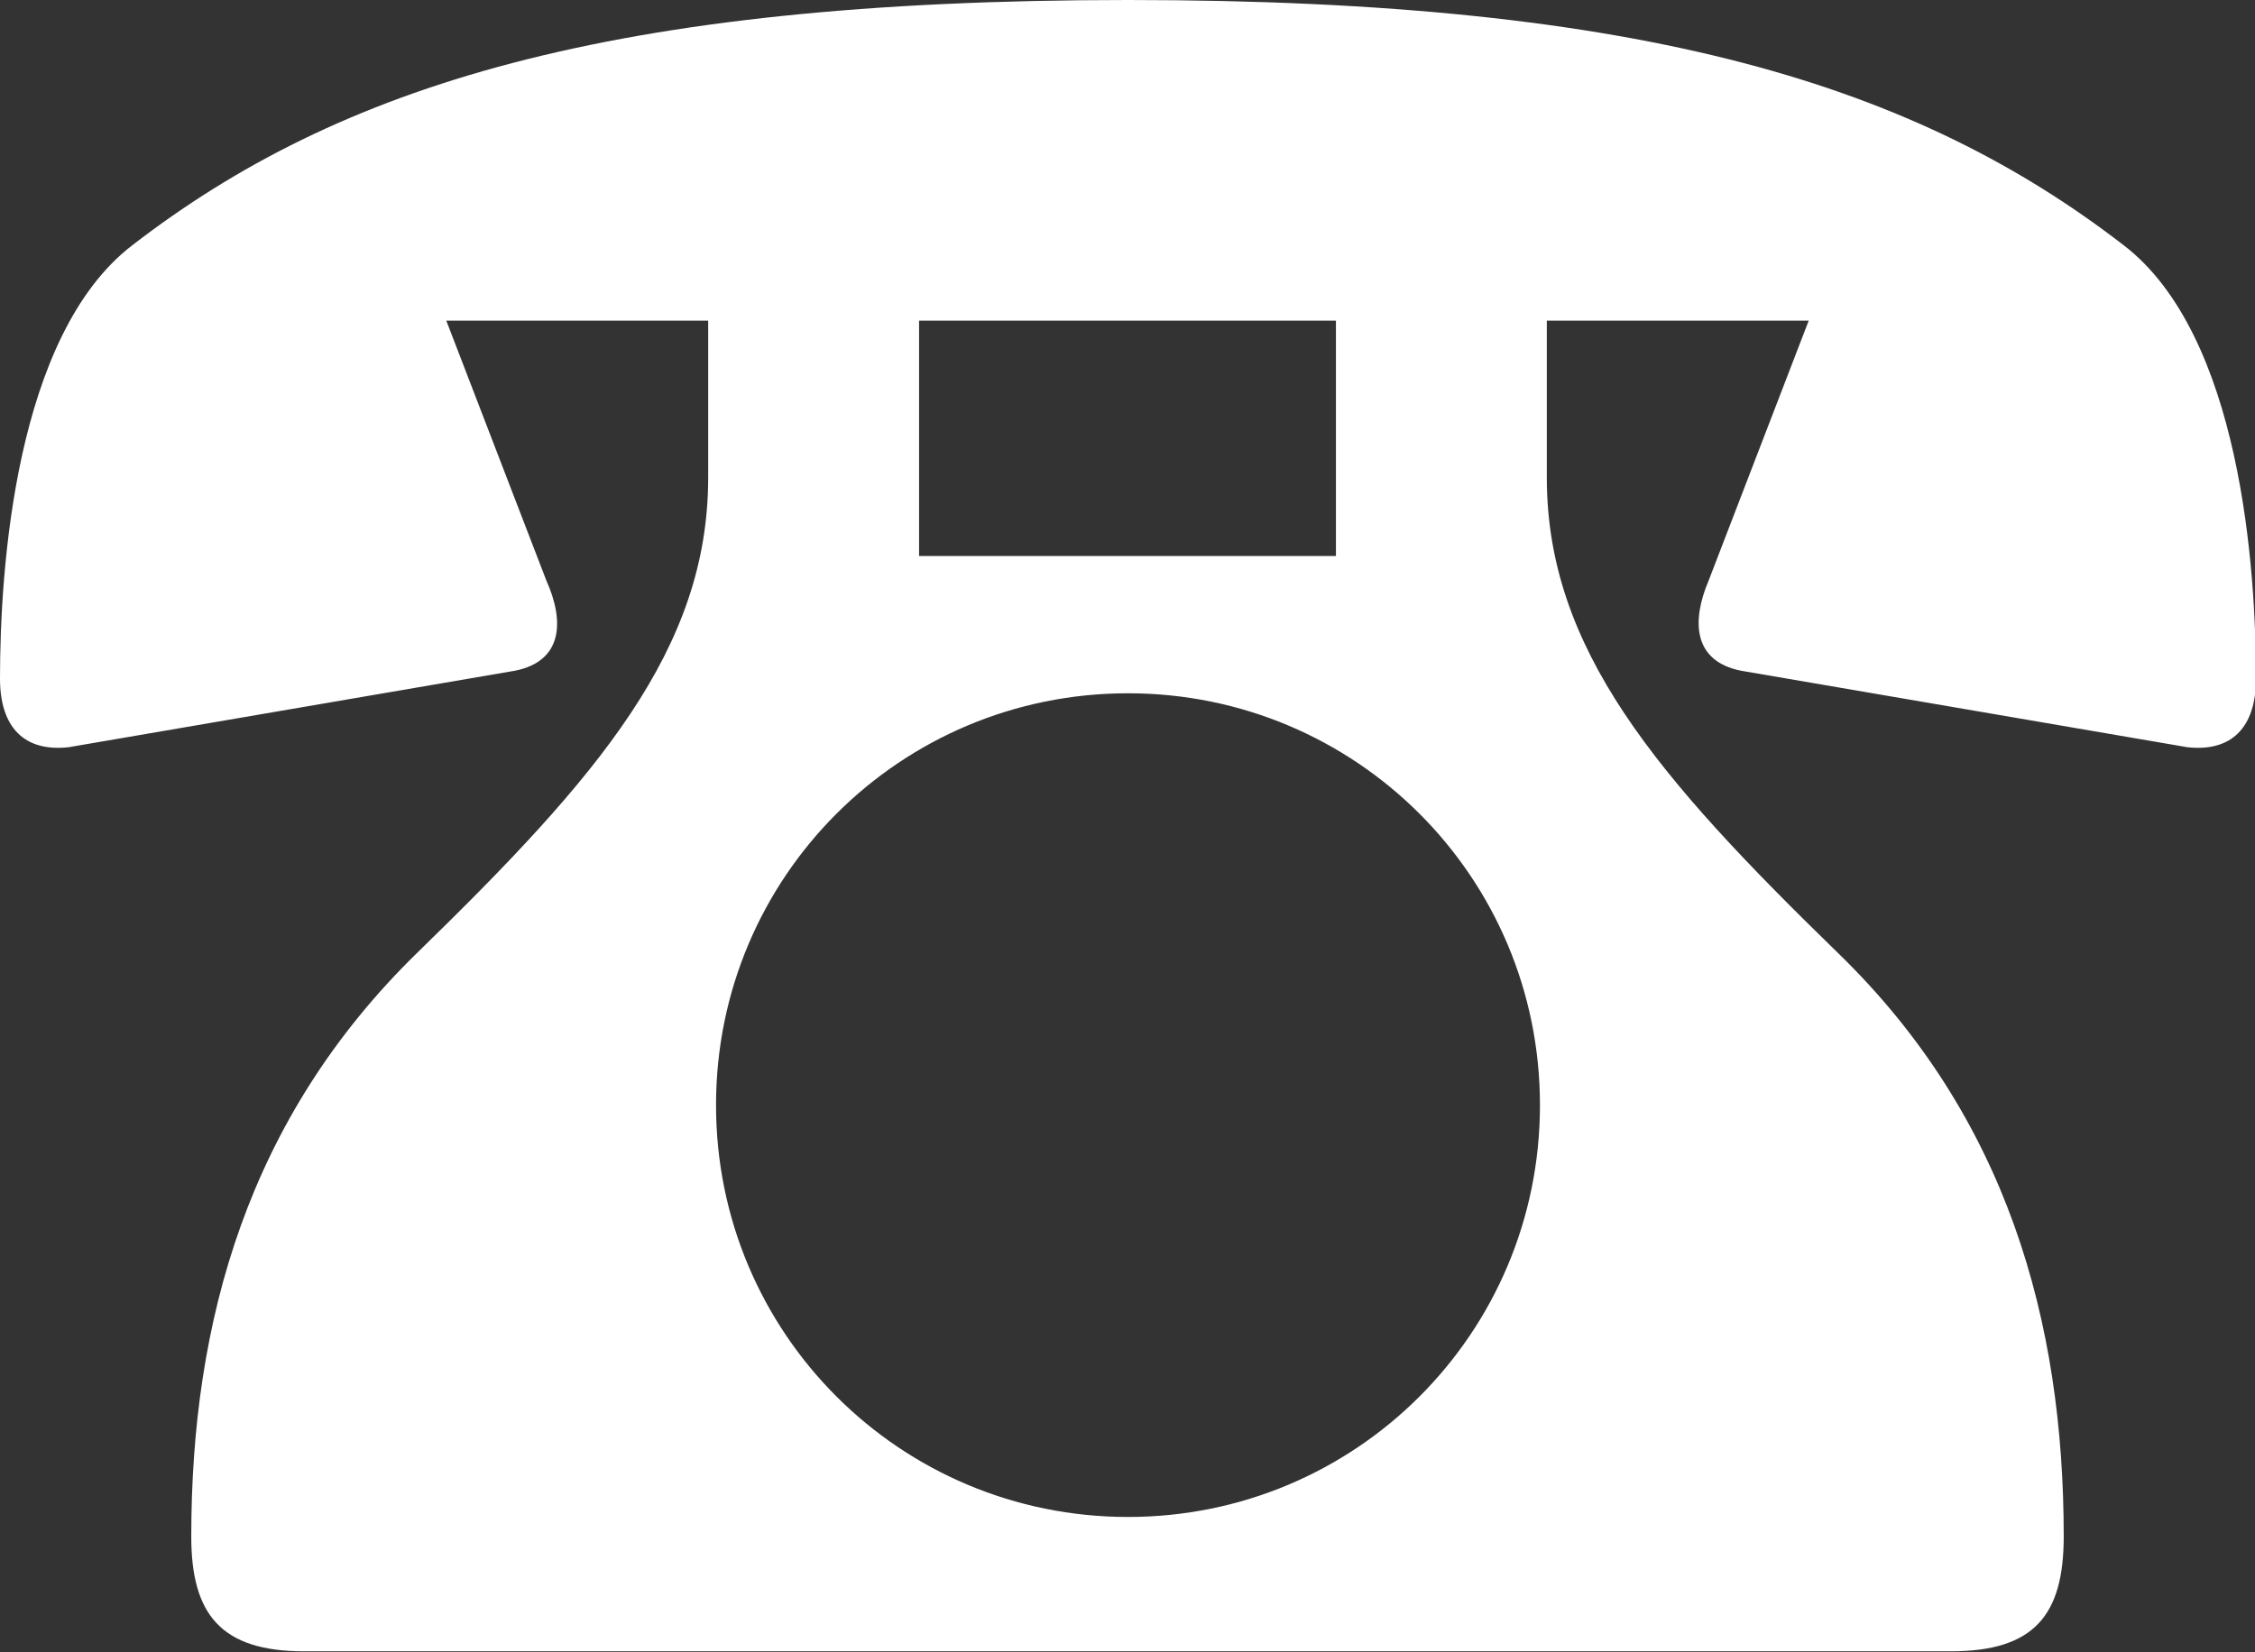
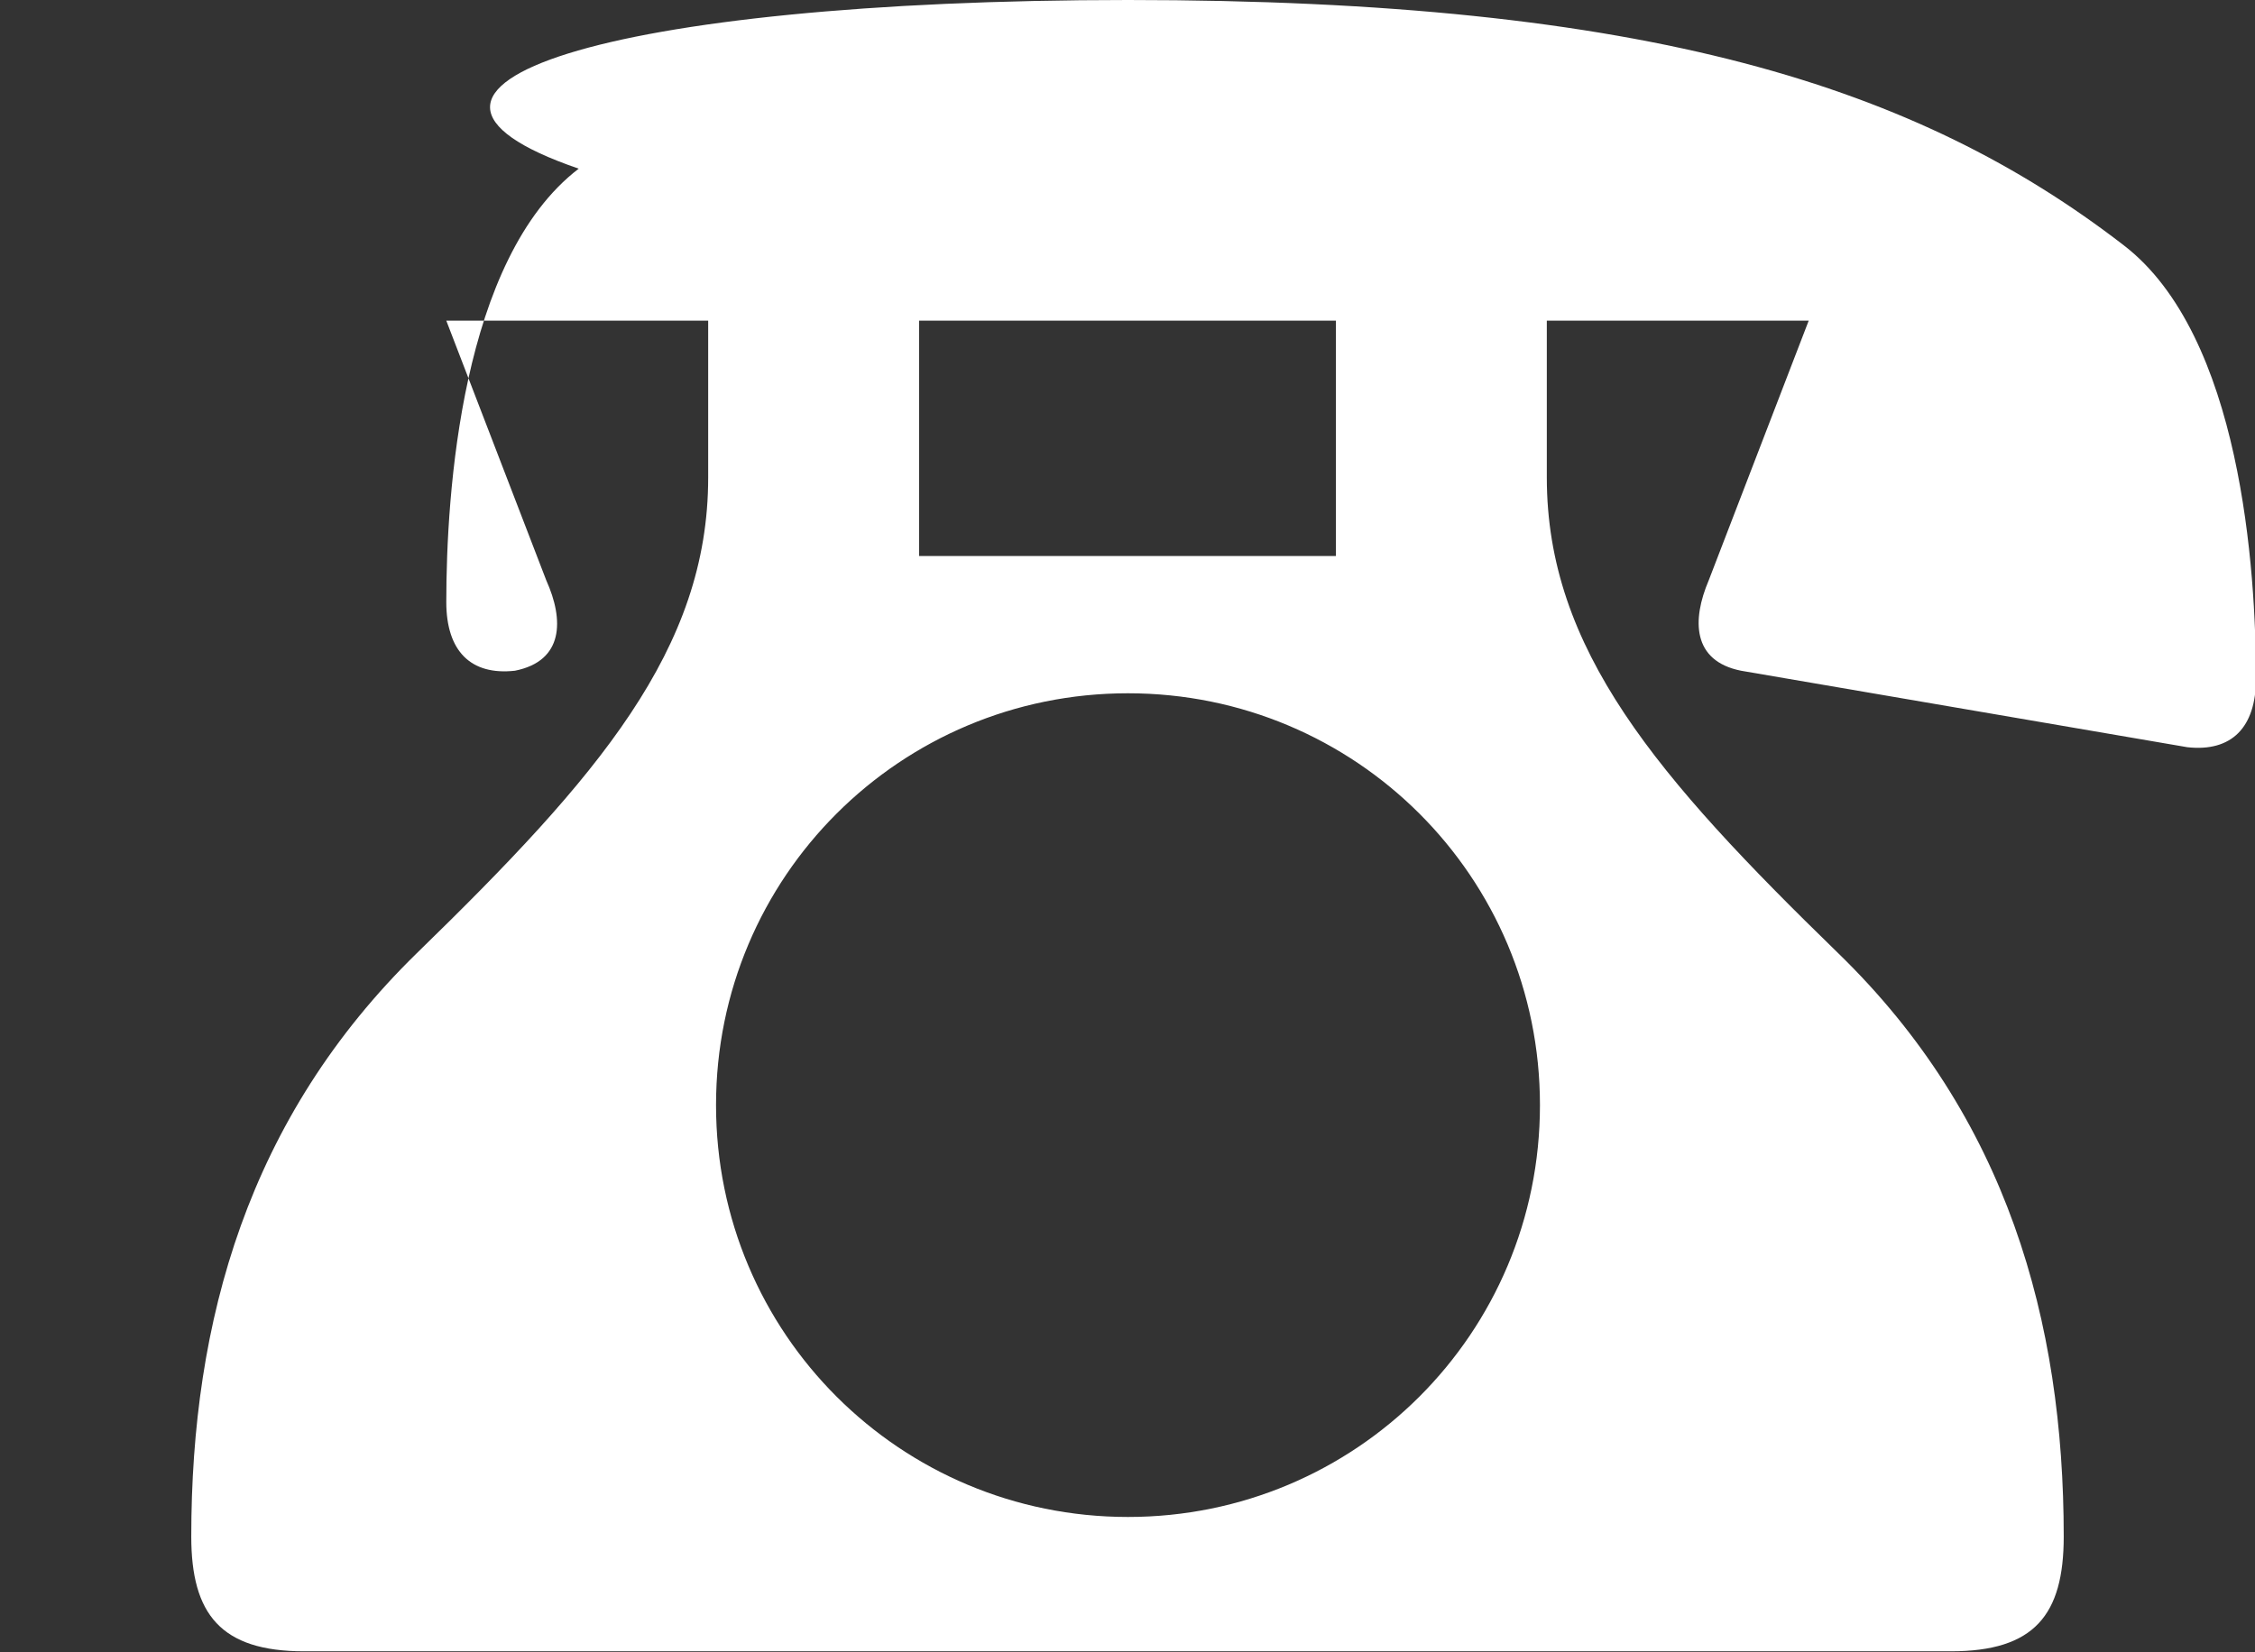
<svg xmlns="http://www.w3.org/2000/svg" id="_レイヤー_2" data-name="レイヤー 2" viewBox="0 0 22.99 16.85">
  <rect x="0" y="0" width="22.99" height="16.85" fill="#333333" stroke="none" />
  <defs>
    <style>
      .cls-1 {
        fill: #fff;
        stroke-width: 0px;
      }
    </style>
  </defs>
  <g id="_トップ" data-name="トップ">
-     <path class="cls-1" d="M4.55,3.27l1.02,2.65c.18.4.18.82-.32.92l-4.55.78c-.45.05-.7-.2-.7-.7,0-1.1.15-3.5,1.35-4.42C3.45.88,6.2,0,11.5,0s8.05.88,10.15,2.5c1.2.92,1.35,3.32,1.35,4.42,0,.5-.25.75-.7.7l-4.55-.78c-.5-.1-.5-.52-.33-.92l1.02-2.65h-2.67v1.6c0,1.75,1.12,3.05,2.97,4.85,1.72,1.67,2.3,3.75,2.3,5.95,0,.8-.3,1.17-1.15,1.17H3.1c-.85,0-1.15-.38-1.15-1.17,0-2.2.58-4.27,2.3-5.95,1.85-1.8,2.97-3.1,2.97-4.85v-1.6h-2.67ZM15.7,11.27c0-2.33-1.88-4.2-4.2-4.2s-4.2,1.87-4.2,4.2,1.88,4.2,4.2,4.2,4.2-1.87,4.2-4.2ZM9.37,3.27v2.4h4.25v-2.4h-4.25Z" />
+     <path class="cls-1" d="M4.55,3.27l1.02,2.65c.18.4.18.82-.32.92c-.45.05-.7-.2-.7-.7,0-1.1.15-3.5,1.35-4.42C3.45.88,6.2,0,11.5,0s8.05.88,10.15,2.5c1.2.92,1.35,3.32,1.35,4.42,0,.5-.25.75-.7.7l-4.55-.78c-.5-.1-.5-.52-.33-.92l1.02-2.65h-2.67v1.6c0,1.75,1.12,3.05,2.97,4.85,1.72,1.67,2.3,3.75,2.3,5.95,0,.8-.3,1.17-1.15,1.17H3.1c-.85,0-1.15-.38-1.15-1.17,0-2.2.58-4.27,2.3-5.95,1.85-1.8,2.97-3.1,2.97-4.85v-1.6h-2.67ZM15.7,11.27c0-2.33-1.88-4.2-4.2-4.2s-4.2,1.87-4.2,4.2,1.88,4.2,4.2,4.2,4.2-1.87,4.2-4.2ZM9.37,3.27v2.4h4.25v-2.4h-4.25Z" />
  </g>
</svg>